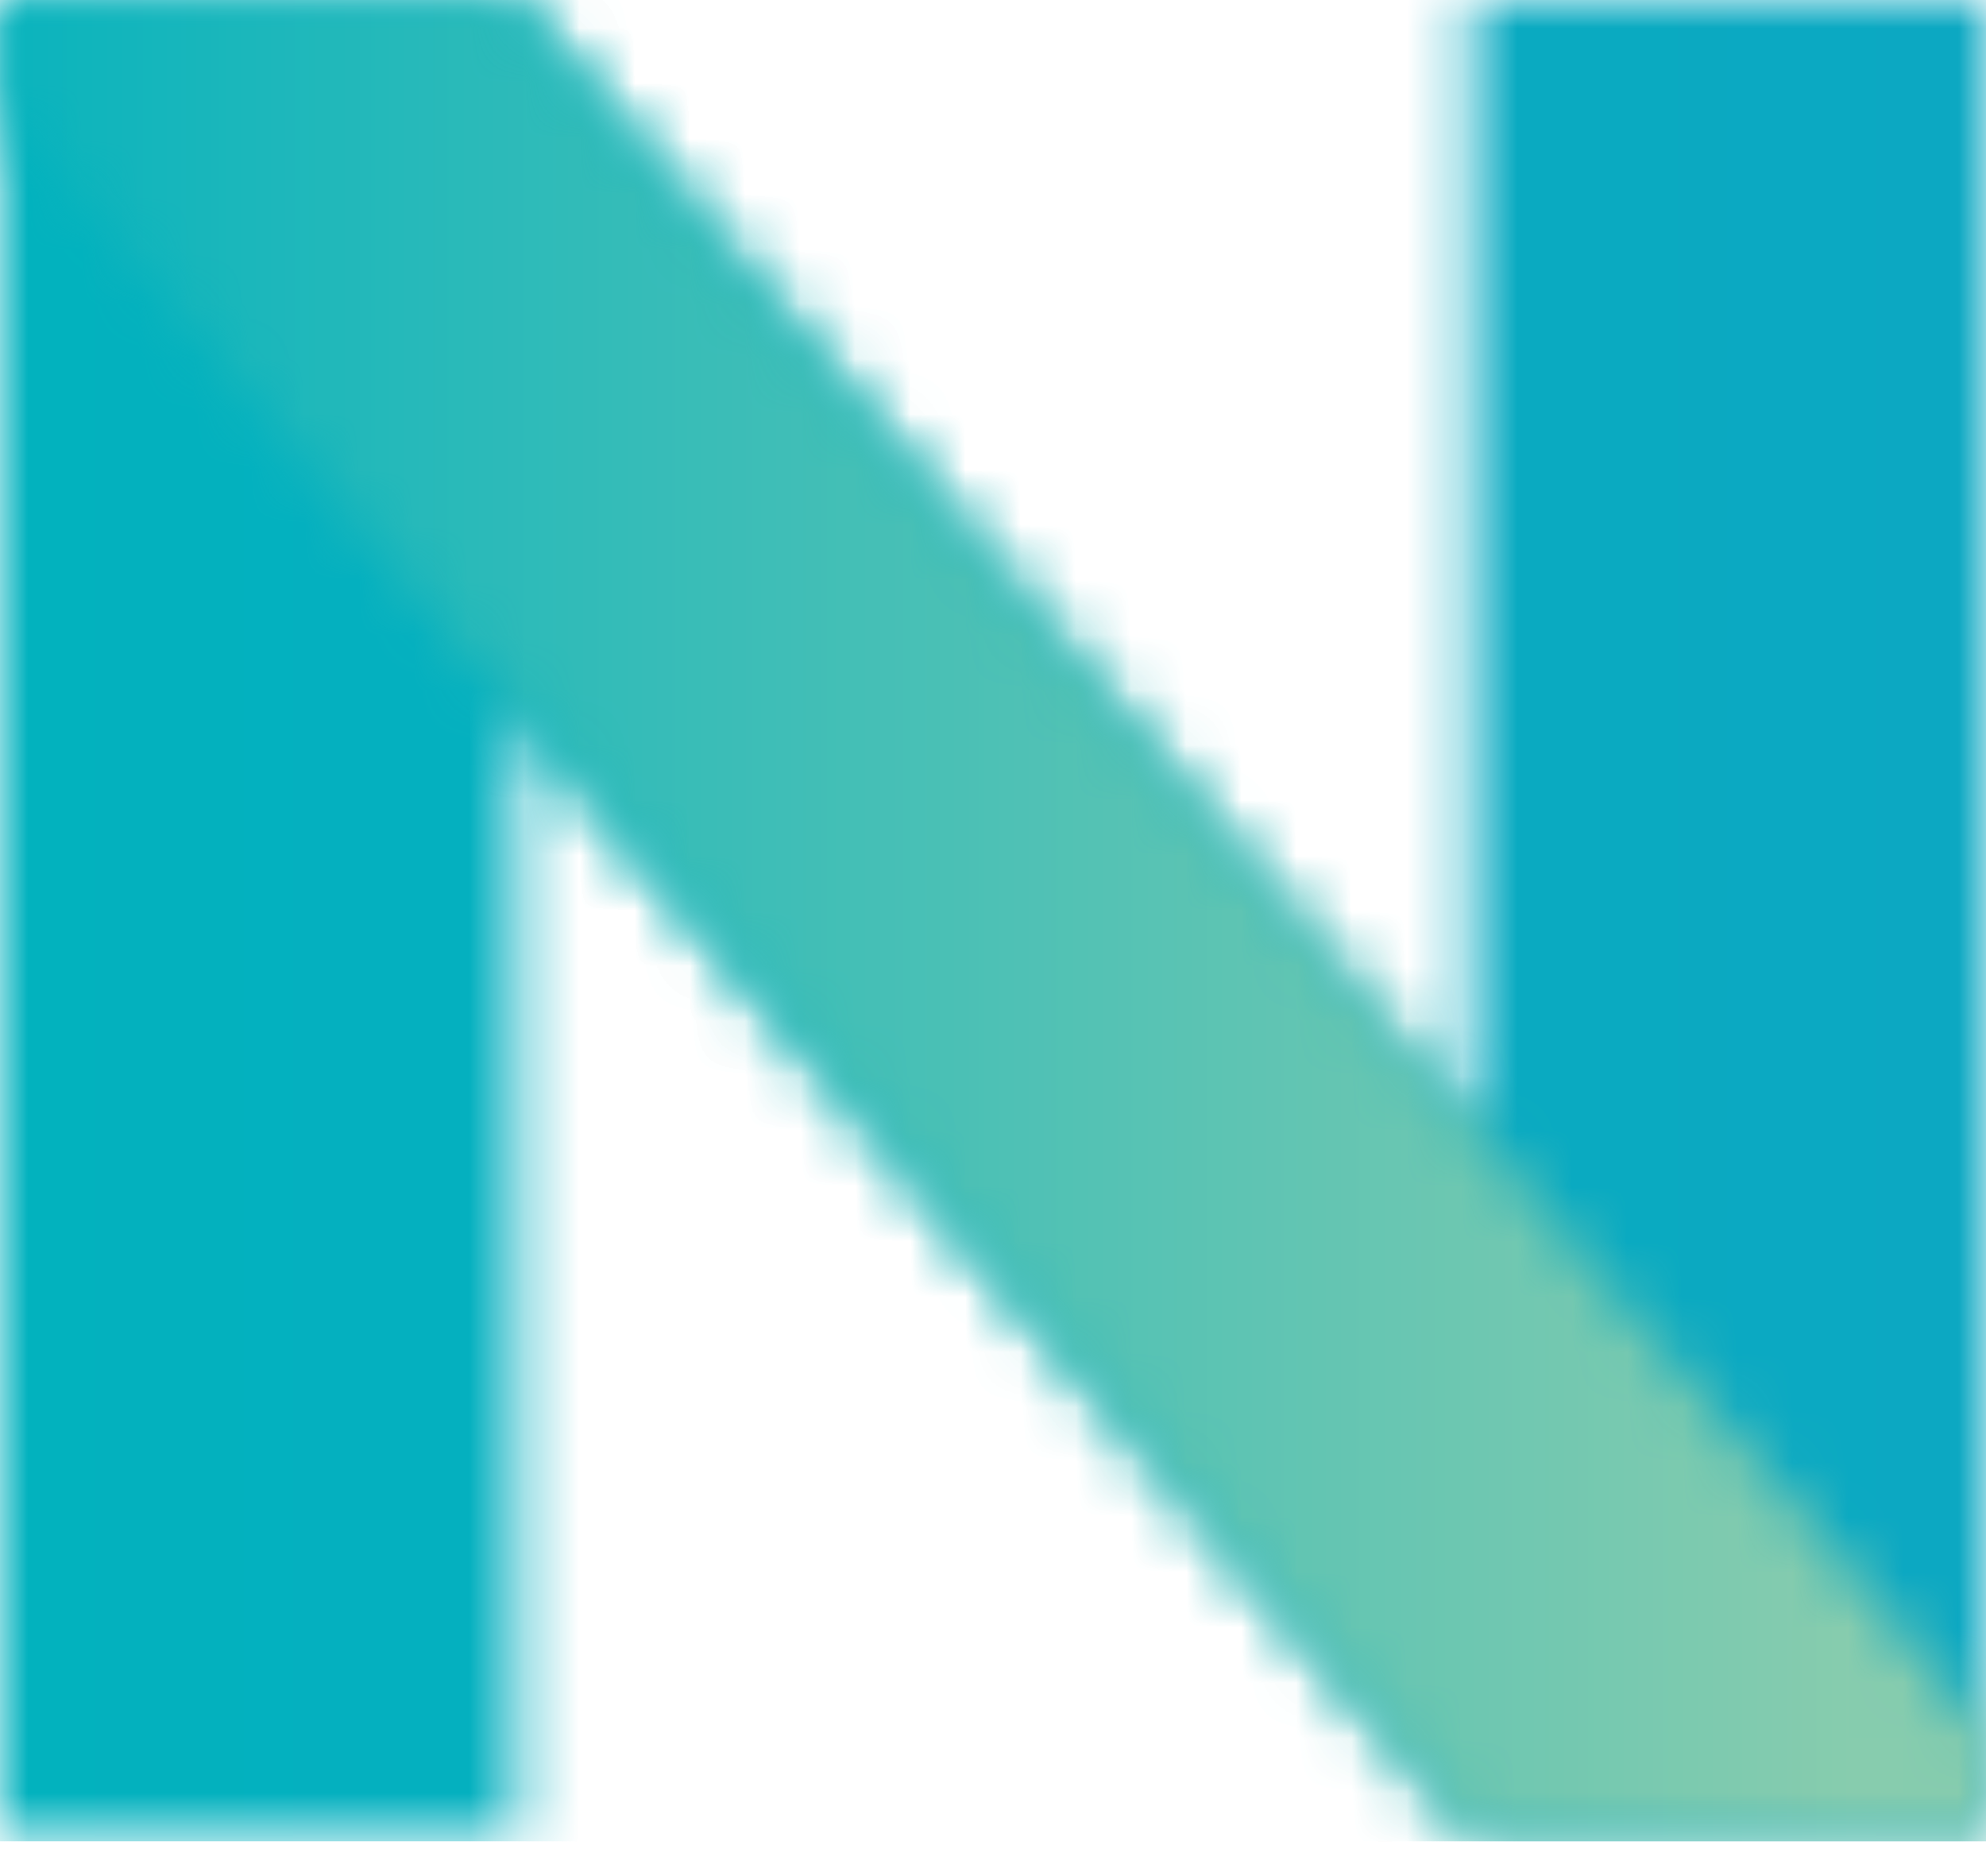
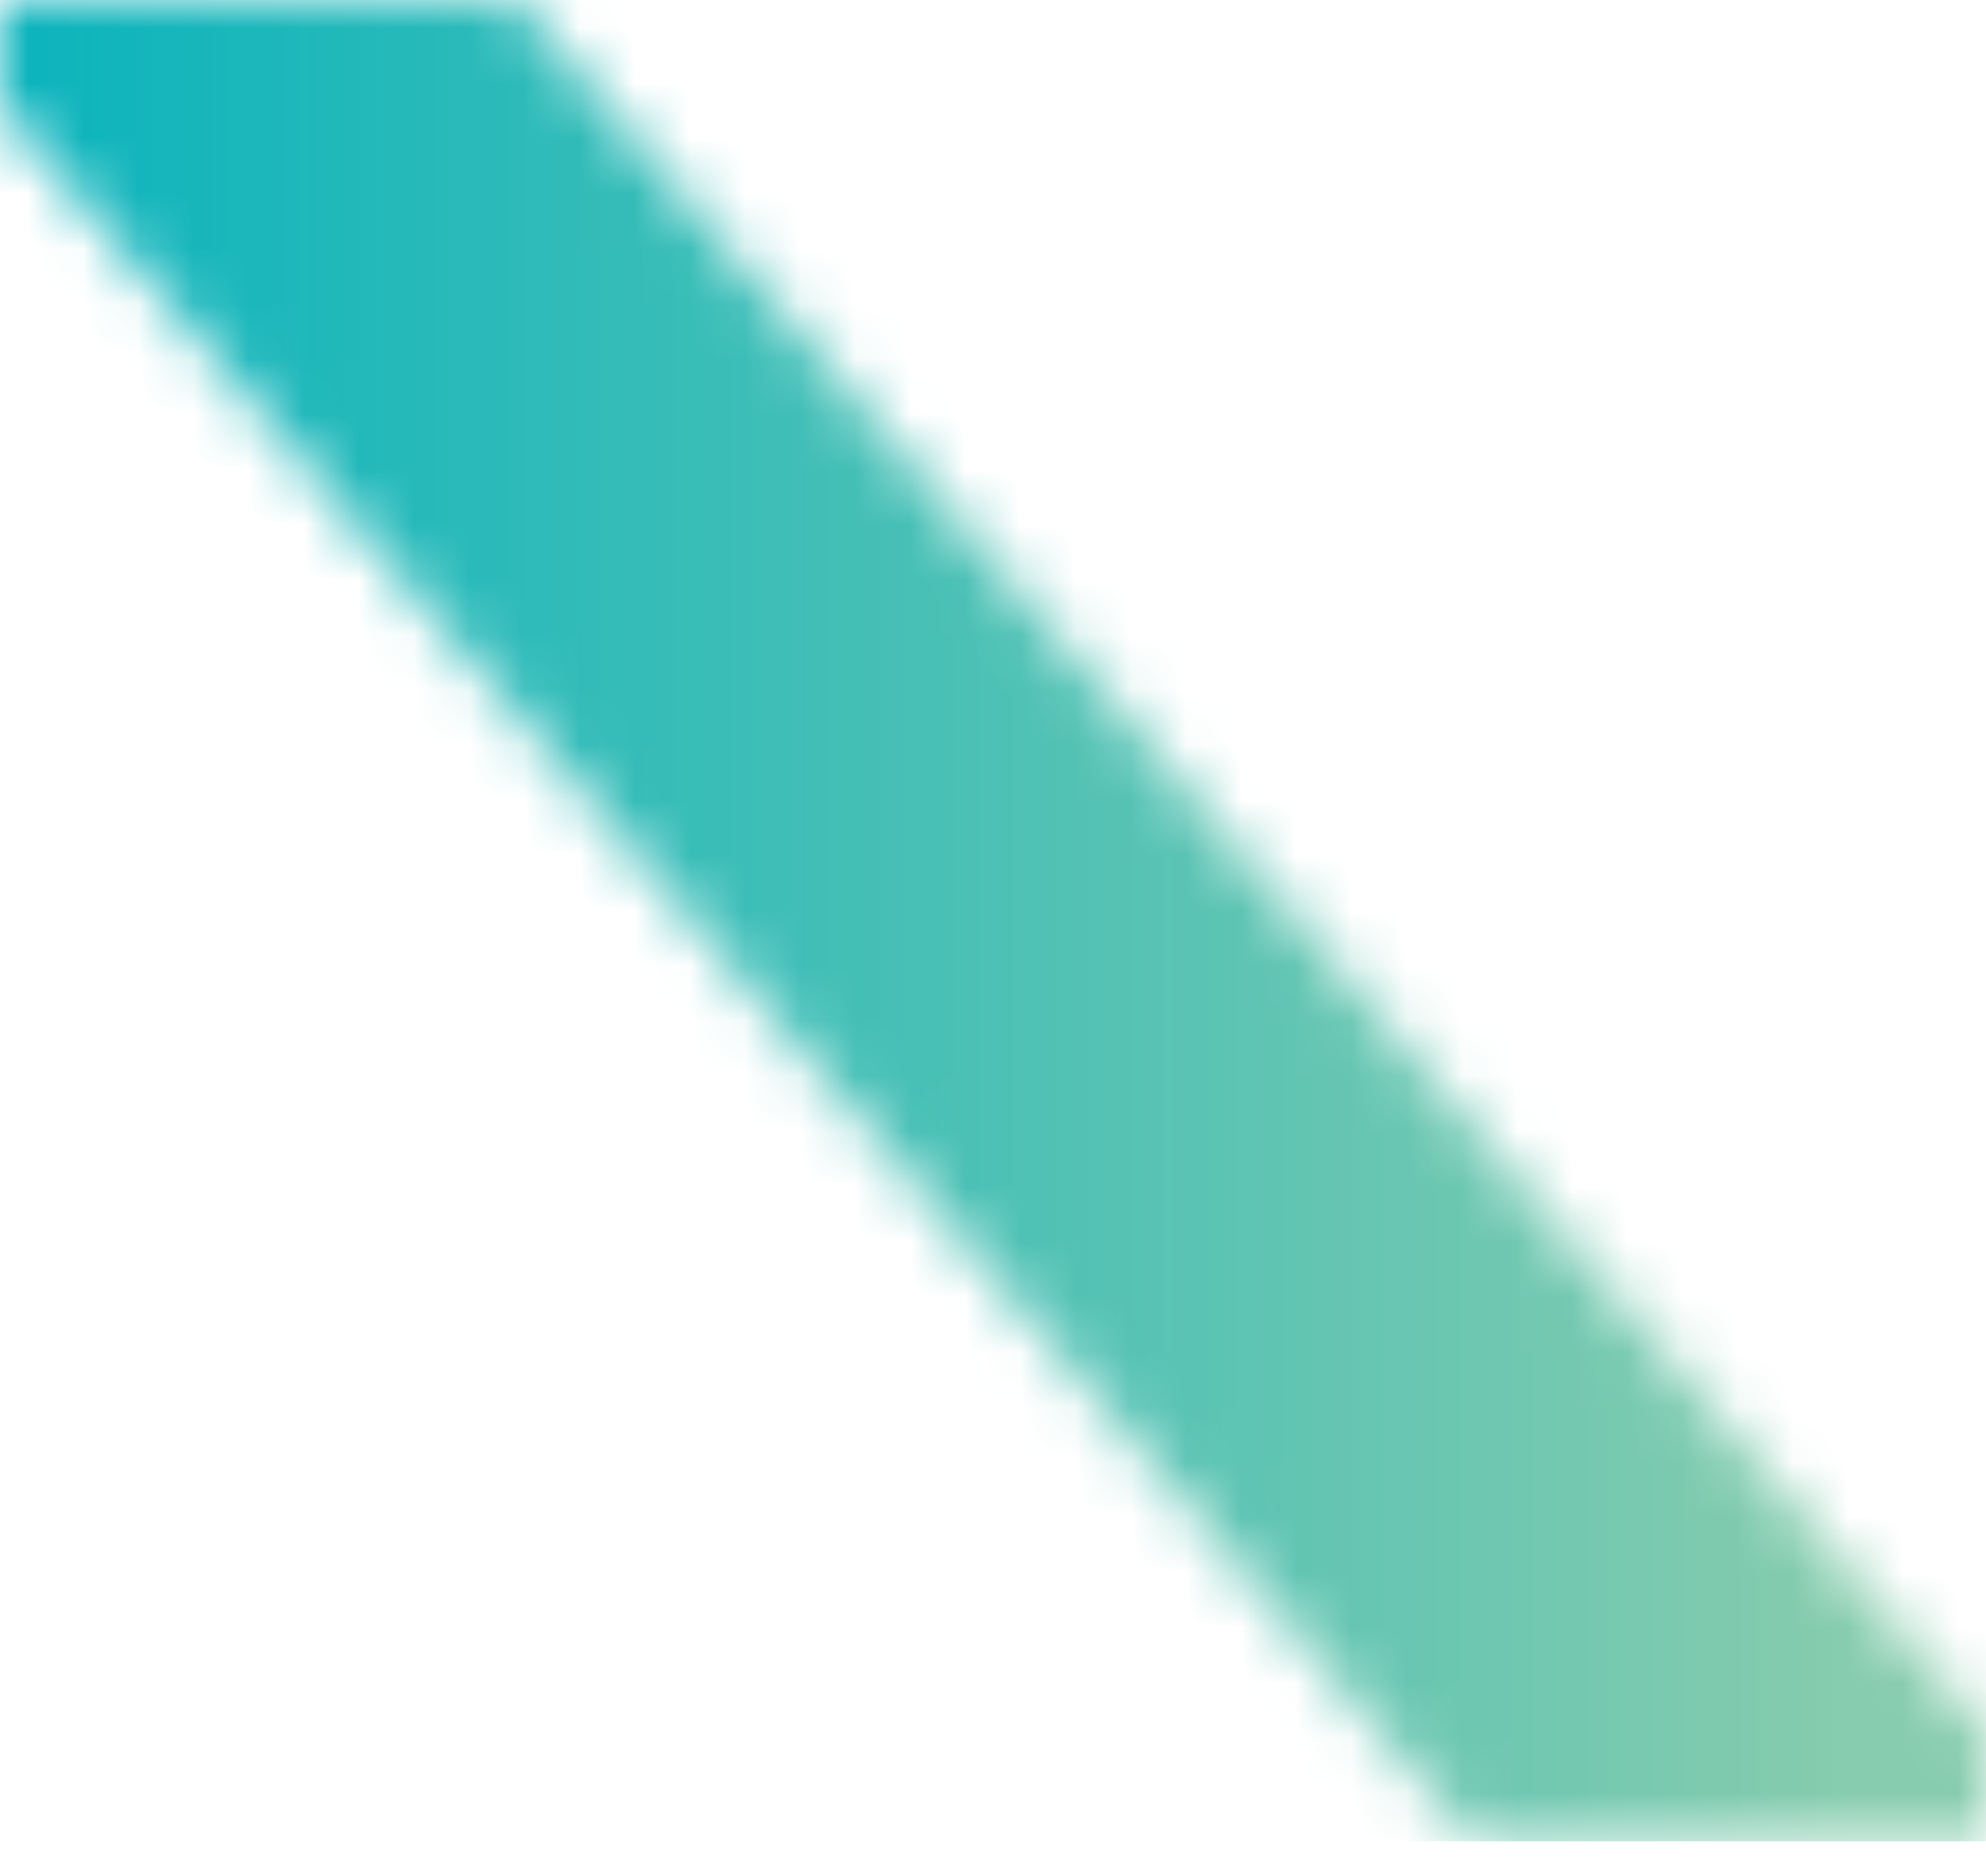
<svg xmlns="http://www.w3.org/2000/svg" width="36" height="34" viewBox="0 0 36 34" fill="none">
  <mask id="mask0_682_5239" style="mask-type:luminance" maskUnits="userSpaceOnUse" x="0" y="0" width="36" height="34">
-     <path d="M0 33.356H9.37V12.961L0 1.915V33.356ZM26.677 0V20.402L9.37 0H0V1.915L9.37 12.961L26.677 33.363H36V0H26.677Z" fill="white" />
-   </mask>
+     </mask>
  <g mask="url(#mask0_682_5239)">
    <path d="M36.007 0H0V33.369H36.007V0Z" fill="url(#paint0_linear_682_5239)" />
  </g>
  <mask id="mask1_682_5239" style="mask-type:luminance" maskUnits="userSpaceOnUse" x="0" y="0" width="36" height="34">
    <path d="M0 0V1.915L26.677 33.369H36V31.385L9.37 0H0Z" fill="white" />
  </mask>
  <g mask="url(#mask1_682_5239)">
    <path d="M36 0H0V33.369H36V0Z" fill="url(#paint1_linear_682_5239)" />
  </g>
  <defs>
    <linearGradient id="paint0_linear_682_5239" x1="-0.071" y1="16.668" x2="35.789" y2="16.668" gradientUnits="userSpaceOnUse">
      <stop stop-color="#02B2BE" />
      <stop offset="1" stop-color="#0CA8C2" />
    </linearGradient>
    <linearGradient id="paint1_linear_682_5239" x1="-2.242" y1="10.198" x2="33.608" y2="10.198" gradientUnits="userSpaceOnUse">
      <stop stop-color="#02B2BE" />
      <stop offset="1" stop-color="#87CCAE" />
    </linearGradient>
  </defs>
</svg>